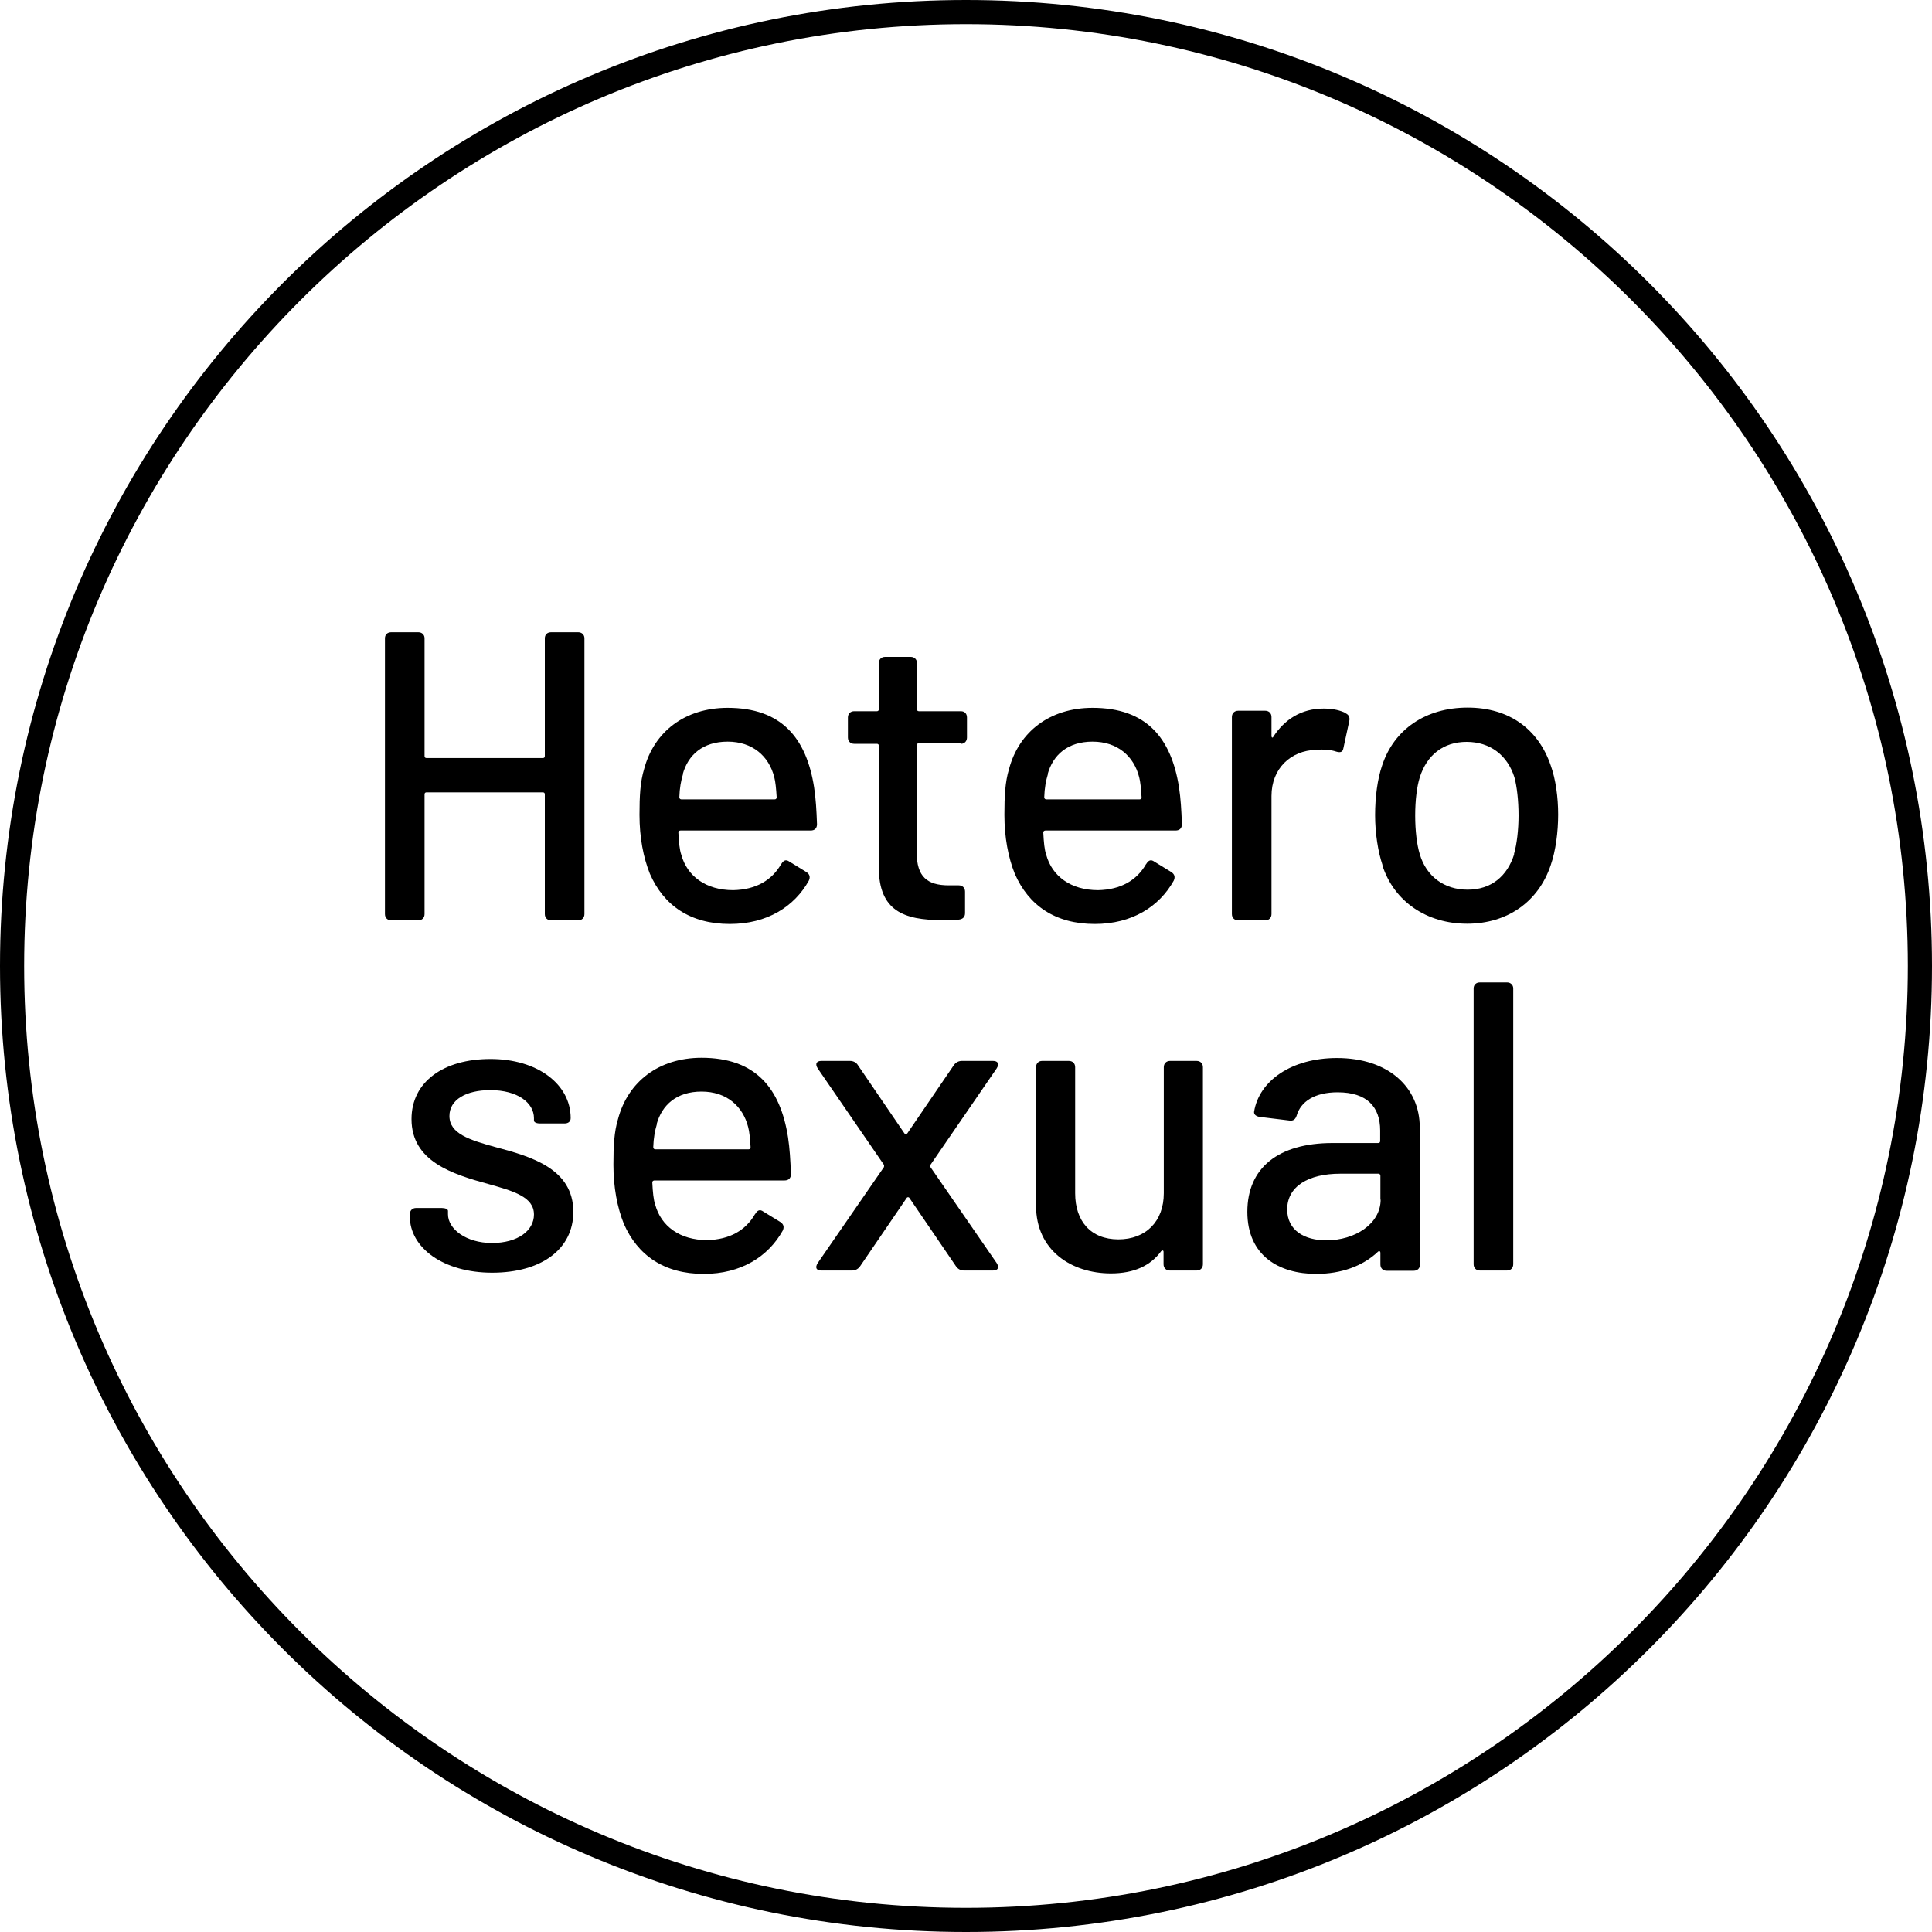
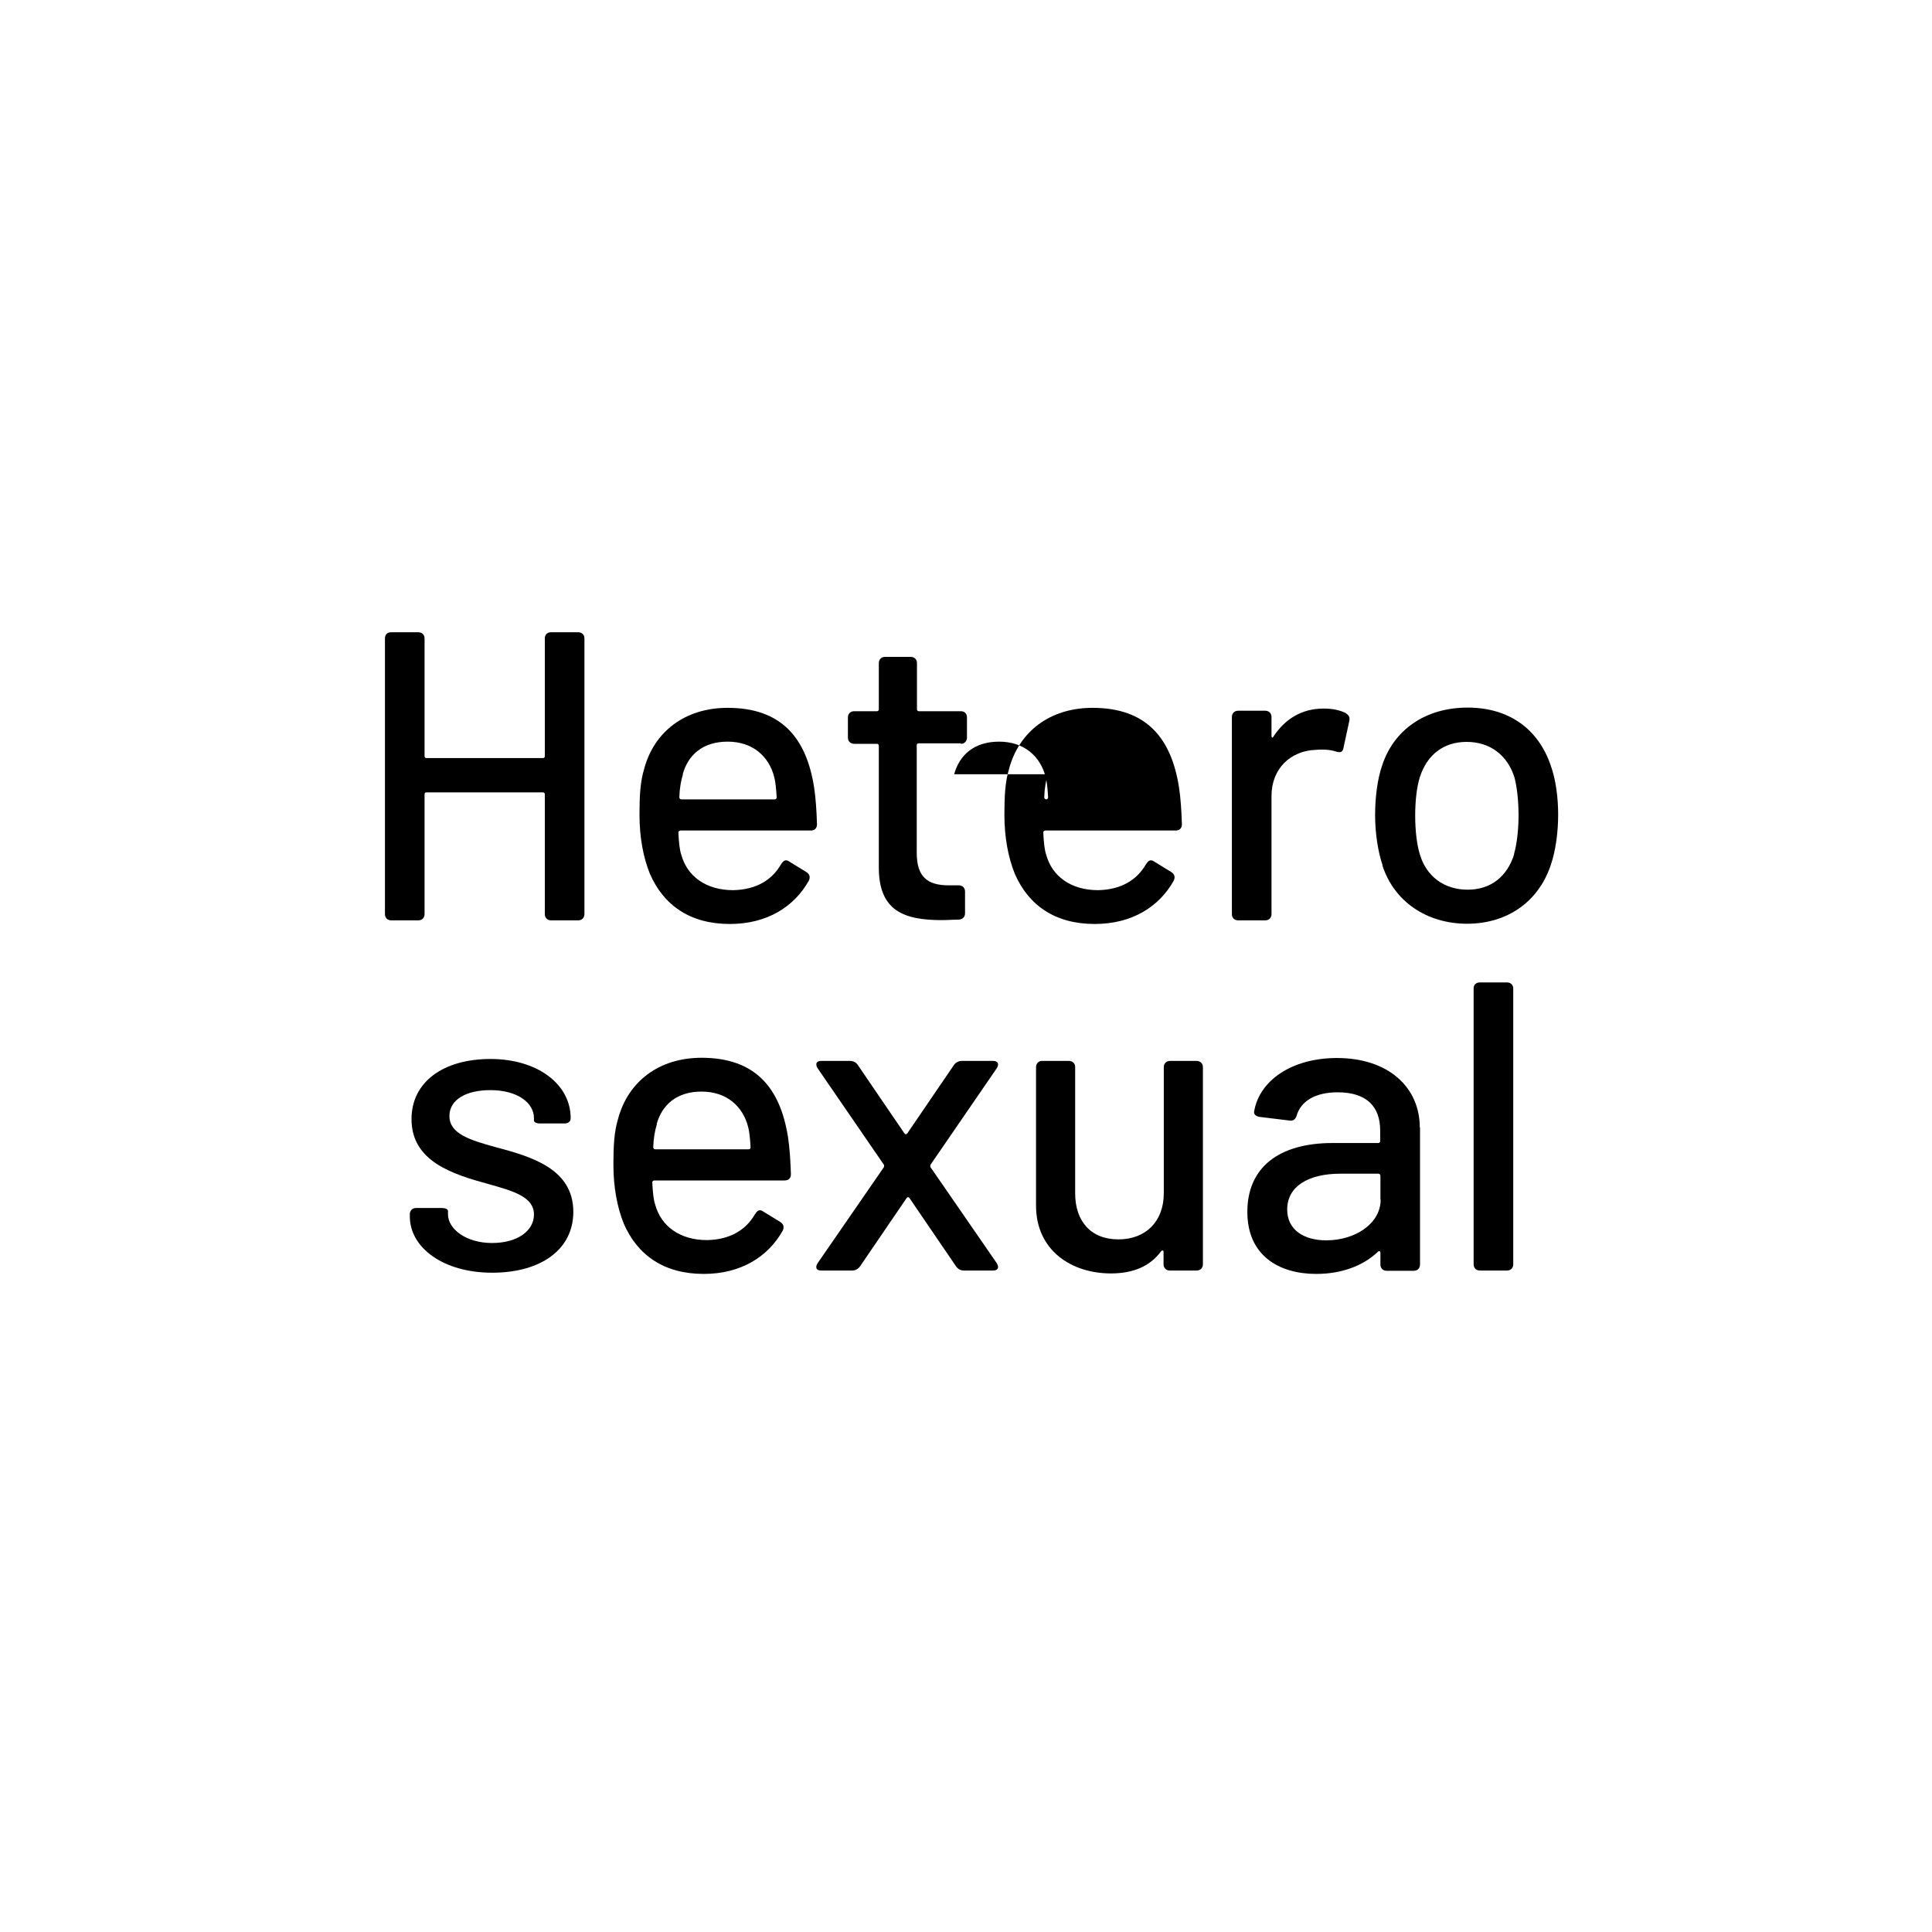
<svg xmlns="http://www.w3.org/2000/svg" id="Layer_1" data-name="Layer 1" width="80" height="80" viewBox="0 0 80 80">
-   <path d="m40,1c21.5,0,39,17.49,39,39s-17.49,39-39,39S1,61.5,1,40,18.5,1,40,1M40,0C17.91,0,0,17.91,0,40s17.91,40,40,40,40-17.91,40-40S62.09,0,40,0h0Z" />
  <g>
    <path d="m22.82,26.18h1.12c.15,0,.26.1.26.25v11.42c0,.15-.1.26-.26.26h-1.12c-.15,0-.26-.1-.26-.26v-4.96c0-.05-.03-.08-.08-.08h-4.82c-.05,0-.08.03-.08.08v4.96c0,.15-.1.26-.26.26h-1.12c-.15,0-.26-.1-.26-.26v-11.42c0-.15.1-.25.26-.25h1.12c.15,0,.26.1.26.25v4.88c0,.05.03.08.08.08h4.82c.05,0,.08-.03.08-.08v-4.88c0-.15.1-.25.26-.25Z" />
    <path d="m32.35,35.78c.09-.15.19-.21.34-.1l.7.43c.14.09.17.21.1.36-.6,1.07-1.72,1.79-3.27,1.79-1.64,0-2.74-.77-3.31-2.08-.27-.67-.43-1.5-.43-2.44,0-.78.03-1.36.19-1.89.41-1.55,1.69-2.54,3.46-2.54,2.23,0,3.26,1.25,3.58,3.29.07.46.1.95.12,1.53,0,.17-.1.26-.26.26h-5.39c-.05,0-.09.03-.09.08.02.41.05.72.12.92.24.89,1.02,1.47,2.15,1.47.94-.02,1.6-.41,1.98-1.07Zm-4.07-3.72c-.08.26-.14.58-.15.95,0,.05.03.09.08.09h3.87c.05,0,.08-.03.08-.09-.02-.34-.05-.65-.1-.83-.22-.87-.9-1.47-1.93-1.47s-1.64.55-1.86,1.35Z" />
    <path d="m39.78,30.78h-1.74c-.05,0-.08.03-.08.08v4.45c0,.99.43,1.35,1.33,1.35h.41c.15,0,.26.1.26.26v.89c0,.15-.08.25-.26.27-.24,0-.46.02-.7.02-1.58,0-2.61-.39-2.61-2.18v-5.04c0-.05-.03-.08-.08-.08h-.94c-.15,0-.26-.1-.26-.26v-.83c0-.15.1-.26.26-.26h.94c.05,0,.08-.03.08-.08v-1.91c0-.15.1-.26.26-.26h1.06c.15,0,.26.1.26.26v1.91c0,.05.03.08.08.08h1.74c.15,0,.25.1.25.26v.83c0,.15-.1.26-.25.26Z" />
-     <path d="m47.46,35.78c.09-.15.19-.21.34-.1l.7.43c.14.09.17.21.1.36-.6,1.07-1.72,1.79-3.27,1.79-1.64,0-2.74-.77-3.31-2.08-.27-.67-.43-1.5-.43-2.44,0-.78.03-1.36.19-1.89.41-1.55,1.69-2.54,3.46-2.54,2.23,0,3.26,1.25,3.58,3.29.07.46.1.95.12,1.53,0,.17-.1.26-.26.26h-5.39c-.05,0-.09.03-.09.08.02.41.05.72.12.92.24.89,1.02,1.47,2.15,1.47.94-.02,1.6-.41,1.98-1.07Zm-4.07-3.72c-.08.26-.14.58-.15.95,0,.05.03.09.08.09h3.87c.05,0,.08-.03.08-.09-.02-.34-.05-.65-.1-.83-.22-.87-.9-1.47-1.93-1.47s-1.64.55-1.86,1.35Z" />
+     <path d="m47.46,35.78c.09-.15.19-.21.34-.1l.7.43c.14.09.17.21.1.36-.6,1.07-1.72,1.79-3.27,1.79-1.64,0-2.74-.77-3.31-2.08-.27-.67-.43-1.5-.43-2.44,0-.78.03-1.36.19-1.89.41-1.55,1.69-2.54,3.46-2.54,2.23,0,3.26,1.25,3.58,3.29.07.46.1.95.12,1.53,0,.17-.1.26-.26.26h-5.39c-.05,0-.09.03-.09.08.02.41.05.72.12.92.24.89,1.02,1.47,2.15,1.47.94-.02,1.6-.41,1.98-1.07Zm-4.07-3.72c-.08.26-.14.58-.15.95,0,.05.03.09.08.09c.05,0,.08-.03.08-.09-.02-.34-.05-.65-.1-.83-.22-.87-.9-1.47-1.93-1.47s-1.64.55-1.86,1.35Z" />
    <path d="m55.73,29.54c.14.07.17.19.14.32l-.24,1.11c-.03.19-.14.2-.31.15-.2-.07-.51-.1-.83-.07-1.04.03-1.84.77-1.84,1.91v4.89c0,.15-.1.26-.26.26h-1.12c-.15,0-.26-.1-.26-.26v-8.16c0-.15.1-.26.26-.26h1.12c.15,0,.26.1.26.26v.78c0,.08.05.1.08.03.46-.7,1.14-1.16,2.08-1.16.41,0,.7.08.92.19Z" />
    <path d="m57.25,35.83c-.19-.56-.31-1.33-.31-2.08s.1-1.5.29-2.05c.49-1.5,1.81-2.4,3.54-2.4s2.93.9,3.44,2.39c.21.58.31,1.33.31,2.04s-.1,1.5-.31,2.1c-.51,1.52-1.81,2.42-3.46,2.42s-3.02-.9-3.51-2.42Zm5.44-.46c.12-.41.19-1.02.19-1.6,0-.63-.07-1.21-.17-1.58-.29-.92-1.01-1.47-1.98-1.47s-1.65.55-1.94,1.47c-.12.38-.19.95-.19,1.58s.07,1.21.19,1.6c.27.92,1.01,1.47,1.98,1.47s1.64-.55,1.93-1.47Z" />
    <path d="m16.97,50.38v-.1c0-.15.1-.26.26-.26h1.06c.15,0,.26.05.26.12v.14c0,.61.75,1.19,1.82,1.19s1.74-.51,1.74-1.18c0-.73-.85-.97-1.88-1.26-1.5-.41-3.19-.94-3.19-2.69,0-1.55,1.33-2.49,3.27-2.49s3.32,1.04,3.32,2.45c0,.14-.1.22-.25.22h-1.02c-.15,0-.25-.05-.25-.12v-.1c0-.63-.67-1.16-1.81-1.16-.99,0-1.69.39-1.69,1.07,0,.73.82.99,1.91,1.29,1.47.39,3.22.89,3.22,2.68,0,1.55-1.33,2.52-3.36,2.52s-3.41-1.04-3.41-2.33Z" />
    <path d="m31.27,50.27c.09-.15.19-.21.34-.1l.7.43c.14.09.17.21.1.36-.6,1.07-1.72,1.79-3.27,1.79-1.64,0-2.74-.77-3.31-2.08-.27-.67-.43-1.5-.43-2.44,0-.78.03-1.36.19-1.89.41-1.55,1.69-2.54,3.46-2.54,2.23,0,3.26,1.25,3.58,3.29.07.46.1.95.12,1.53,0,.17-.1.26-.26.26h-5.39c-.05,0-.09.03-.09.08.02.41.05.72.12.92.24.89,1.02,1.47,2.15,1.47.94-.02,1.6-.41,1.98-1.07Zm-4.07-3.72c-.08.26-.14.58-.15.95,0,.05.03.09.08.09h3.87c.05,0,.08-.03.08-.09-.02-.34-.05-.65-.1-.83-.22-.87-.9-1.47-1.93-1.47s-1.64.55-1.86,1.35Z" />
    <path d="m33.86,52.3l2.74-3.97s.02-.07,0-.1l-2.74-3.99c-.12-.19-.05-.31.15-.31h1.19c.14,0,.26.07.32.17l1.93,2.83c.03.05.08.05.12,0l1.93-2.83c.07-.1.19-.17.32-.17h1.3c.2,0,.27.12.15.31l-2.74,3.99s-.02.07,0,.1l2.74,3.97c.12.19.05.31-.15.31h-1.21c-.14,0-.25-.07-.32-.17l-1.93-2.83c-.03-.05-.09-.05-.12,0l-1.93,2.83c-.07.1-.19.17-.32.17h-1.28c-.21,0-.27-.12-.15-.31Z" />
    <path d="m48.44,43.93h1.11c.15,0,.26.1.26.26v8.16c0,.15-.1.26-.26.26h-1.11c-.15,0-.26-.1-.26-.26v-.51c0-.07-.05-.08-.1-.03-.44.6-1.12.92-2.08.92-1.62,0-3.1-.94-3.1-2.81v-5.73c0-.15.1-.26.25-.26h1.11c.15,0,.26.1.26.26v5.22c0,1.16.65,1.91,1.79,1.91s1.88-.75,1.88-1.91v-5.22c0-.15.1-.26.26-.26Z" />
    <path d="m58.8,46.68v5.68c0,.15-.1.26-.26.26h-1.12c-.15,0-.26-.1-.26-.26v-.48c0-.07-.05-.1-.1-.05-.63.6-1.53.92-2.56.92-1.53,0-2.85-.75-2.85-2.57s1.28-2.85,3.53-2.85h1.89c.05,0,.08-.03.08-.08v-.44c0-.97-.54-1.58-1.76-1.58-.95,0-1.53.38-1.7.97-.05.15-.14.22-.29.2l-1.23-.15c-.15-.02-.26-.1-.24-.22.21-1.28,1.55-2.22,3.43-2.22,2.13,0,3.43,1.21,3.43,2.88Zm-1.64,3v-.99c0-.05-.03-.09-.08-.09h-1.58c-1.33,0-2.2.53-2.2,1.48,0,.87.72,1.28,1.62,1.28,1.18,0,2.25-.68,2.25-1.69Z" />
    <path d="m61.02,52.35v-11.42c0-.15.1-.25.26-.25h1.12c.15,0,.26.1.26.25v11.42c0,.15-.1.26-.26.26h-1.12c-.15,0-.26-.1-.26-.26Z" />
  </g>
</svg>